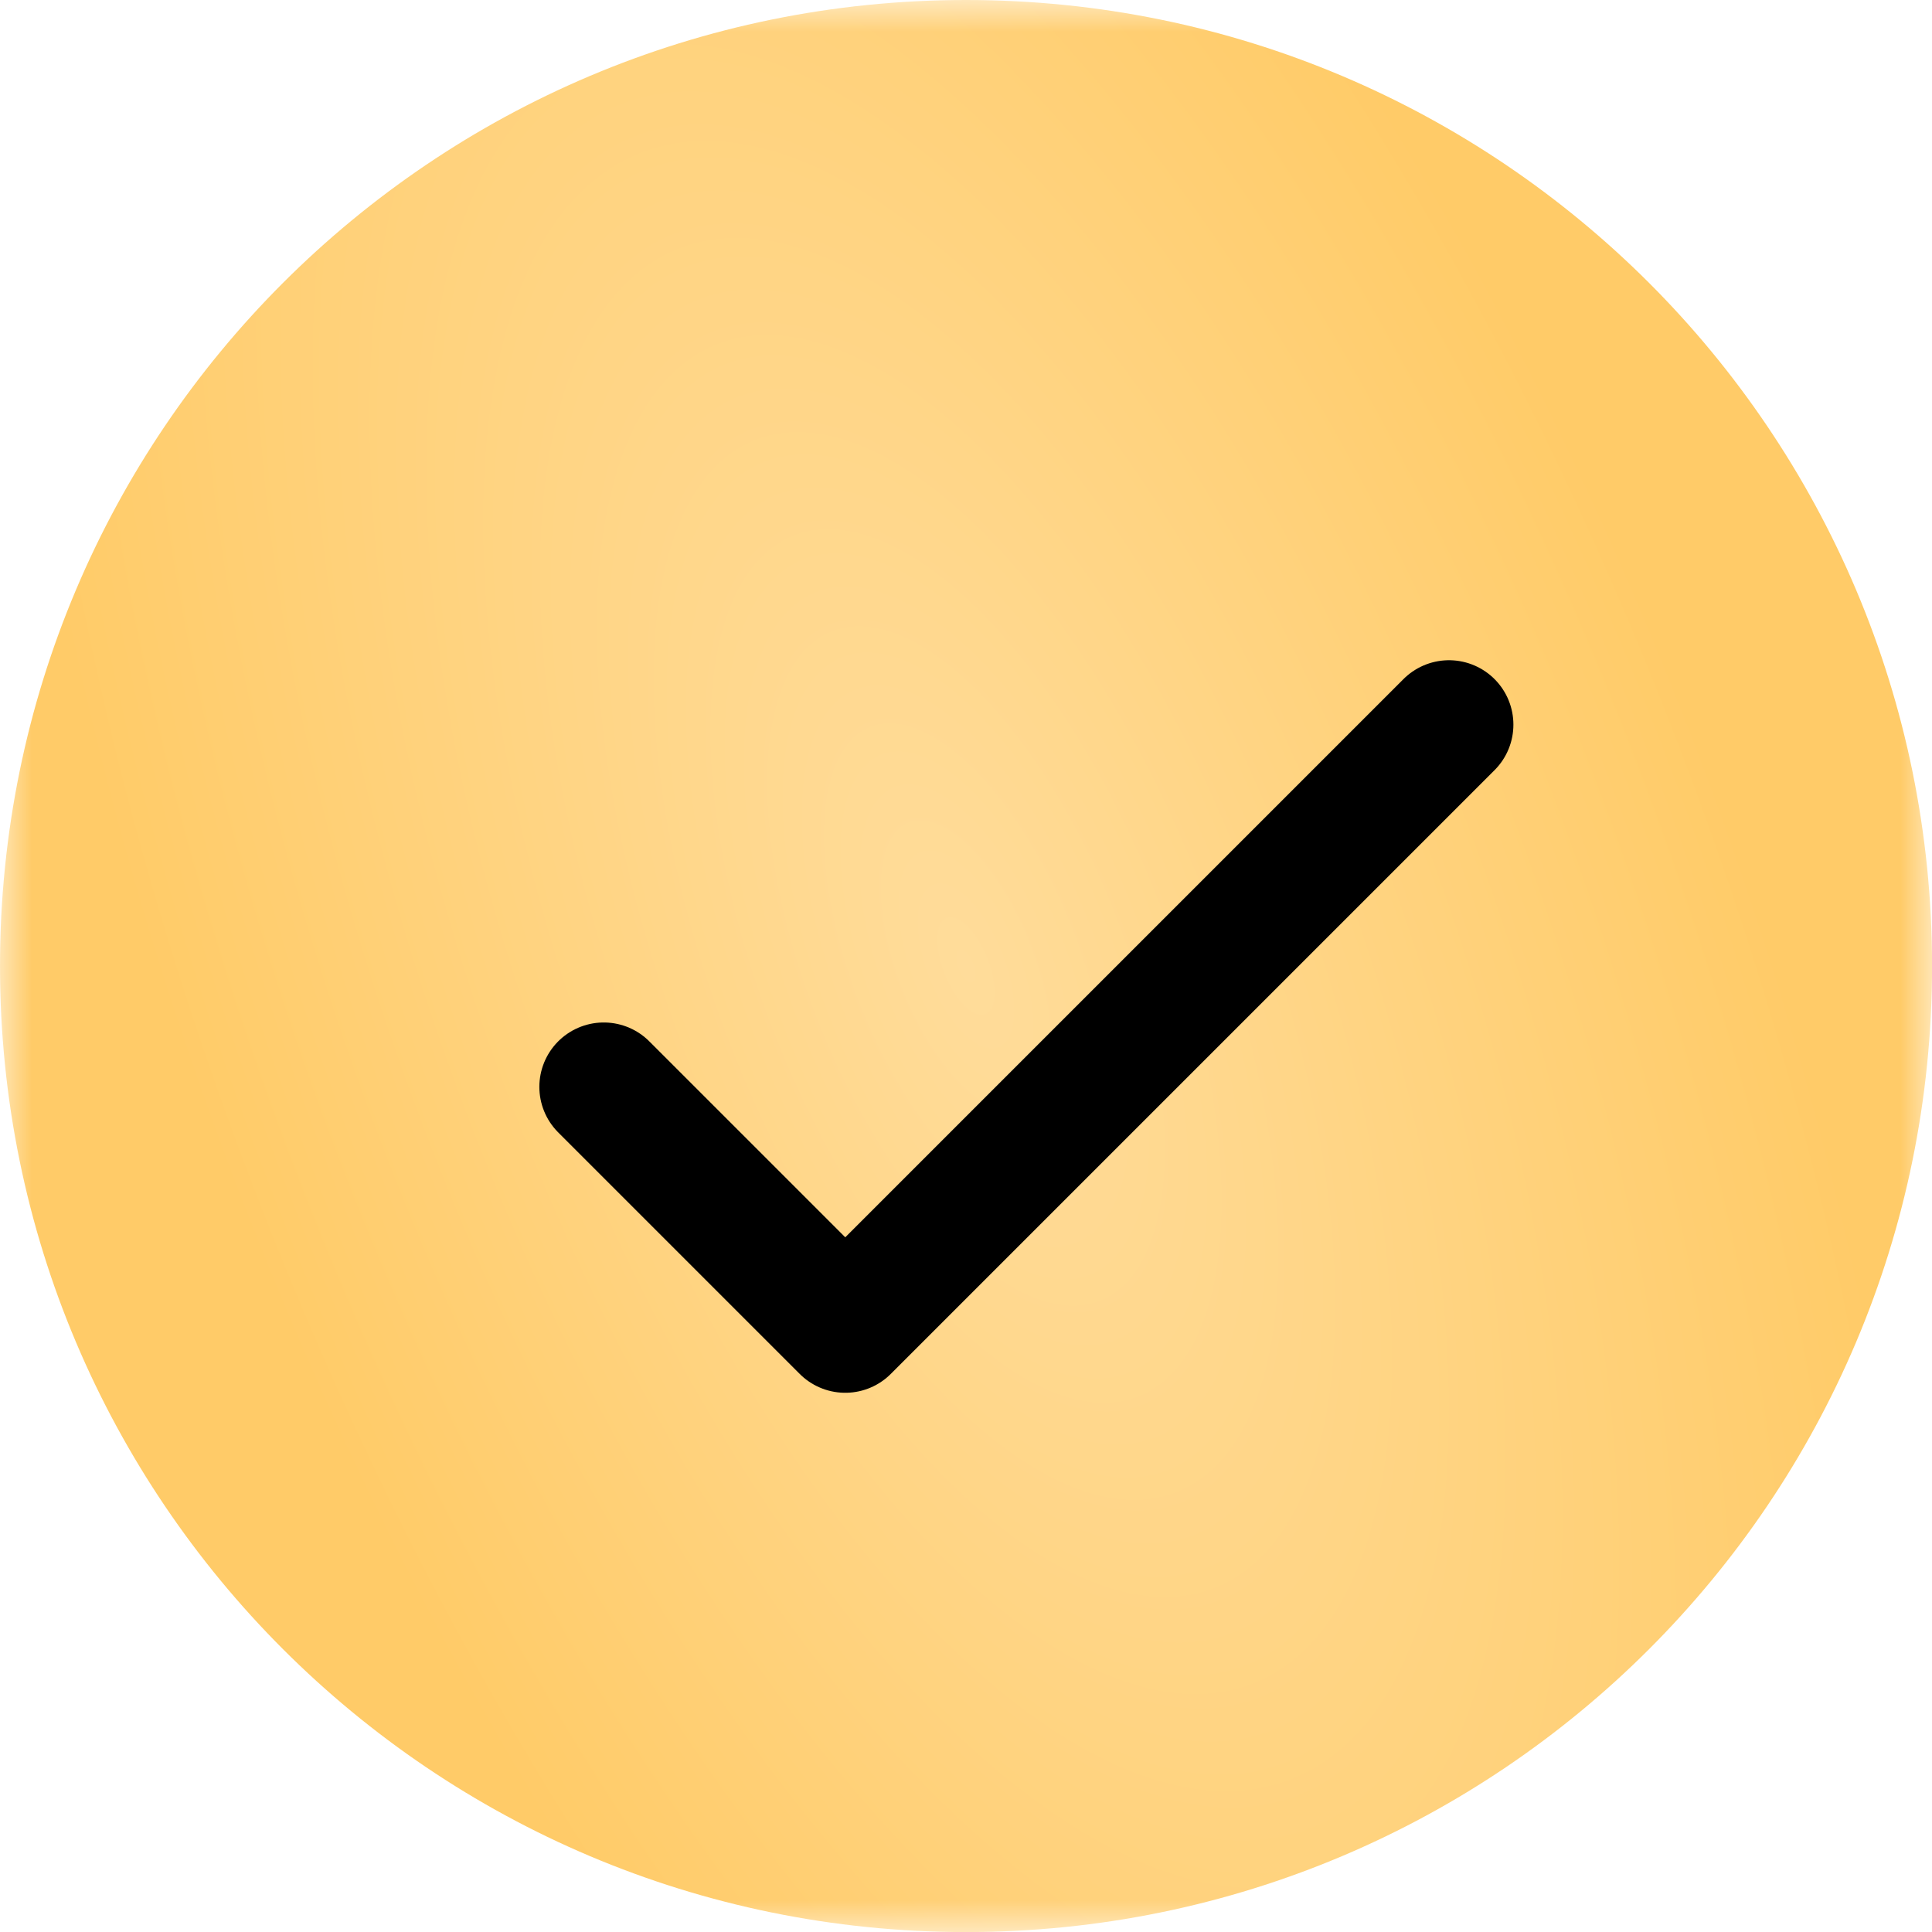
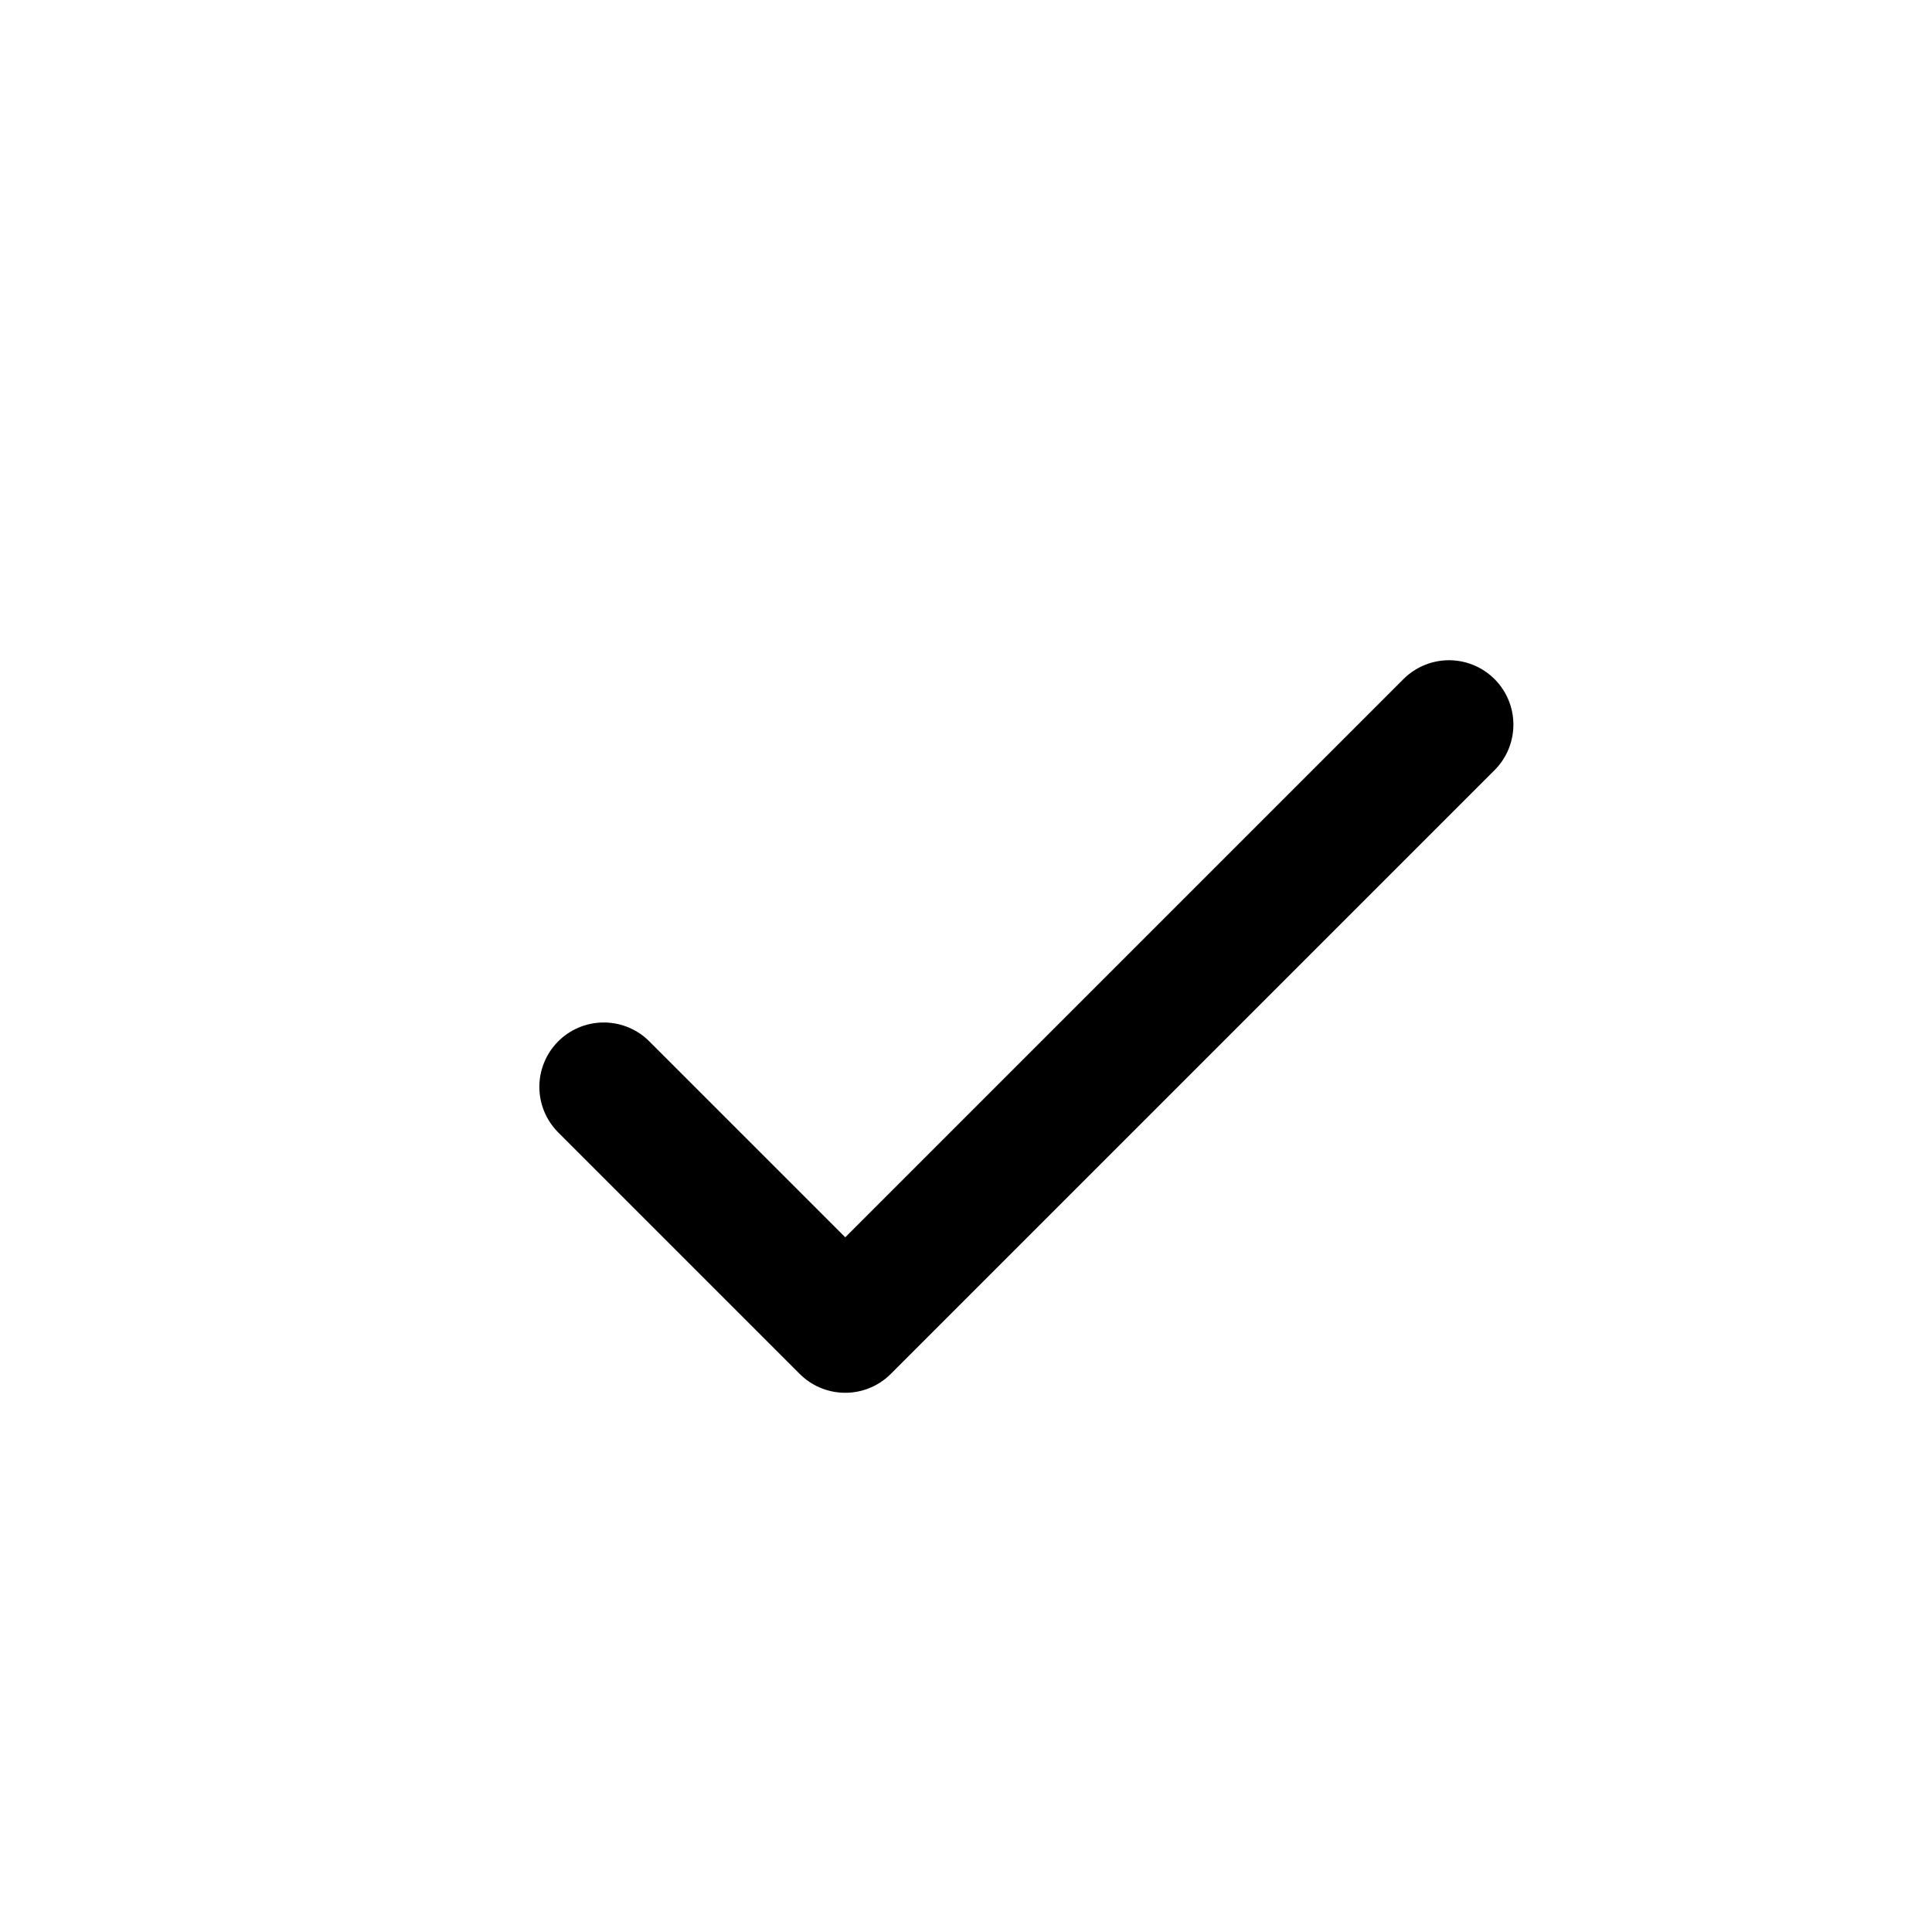
<svg xmlns="http://www.w3.org/2000/svg" width="30" height="30" viewBox="0 0 30 30" fill="none">
  <g clip-path="url(#clip0_403_1348)">
    <mask id="mask0_403_1348" style="mask-type:luminance" maskUnits="userSpaceOnUse" x="0" y="0" width="30" height="30">
      <path d="M30 0H0V30H30V0Z" fill="white" />
    </mask>
    <g mask="url(#mask0_403_1348)">
-       <path d="M15 30.001C23.285 30.001 30.001 23.285 30.001 15C30.001 6.716 23.285 0 15 0C6.716 0 0 6.716 0 15C0 23.285 6.716 30.001 15 30.001Z" fill="url(#paint0_radial_403_1348)" />
      <path d="M9.375 16.877L13.125 20.627L22.5 11.252" stroke="black" stroke-width="2" stroke-linecap="round" stroke-linejoin="round" />
    </g>
  </g>
  <defs>
    <radialGradient id="paint0_radial_403_1348" cx="0" cy="0" r="1" gradientTransform="matrix(15 15 -0.886 20.951 15 15)" gradientUnits="userSpaceOnUse">
      <stop stop-color="#FFDC9A" />
      <stop offset="0.99" stop-color="#FFCB68" />
    </radialGradient>
    <clipPath id="clip0_403_1348">
      <rect width="30" height="30" fill="white" />
    </clipPath>
  </defs>
</svg>